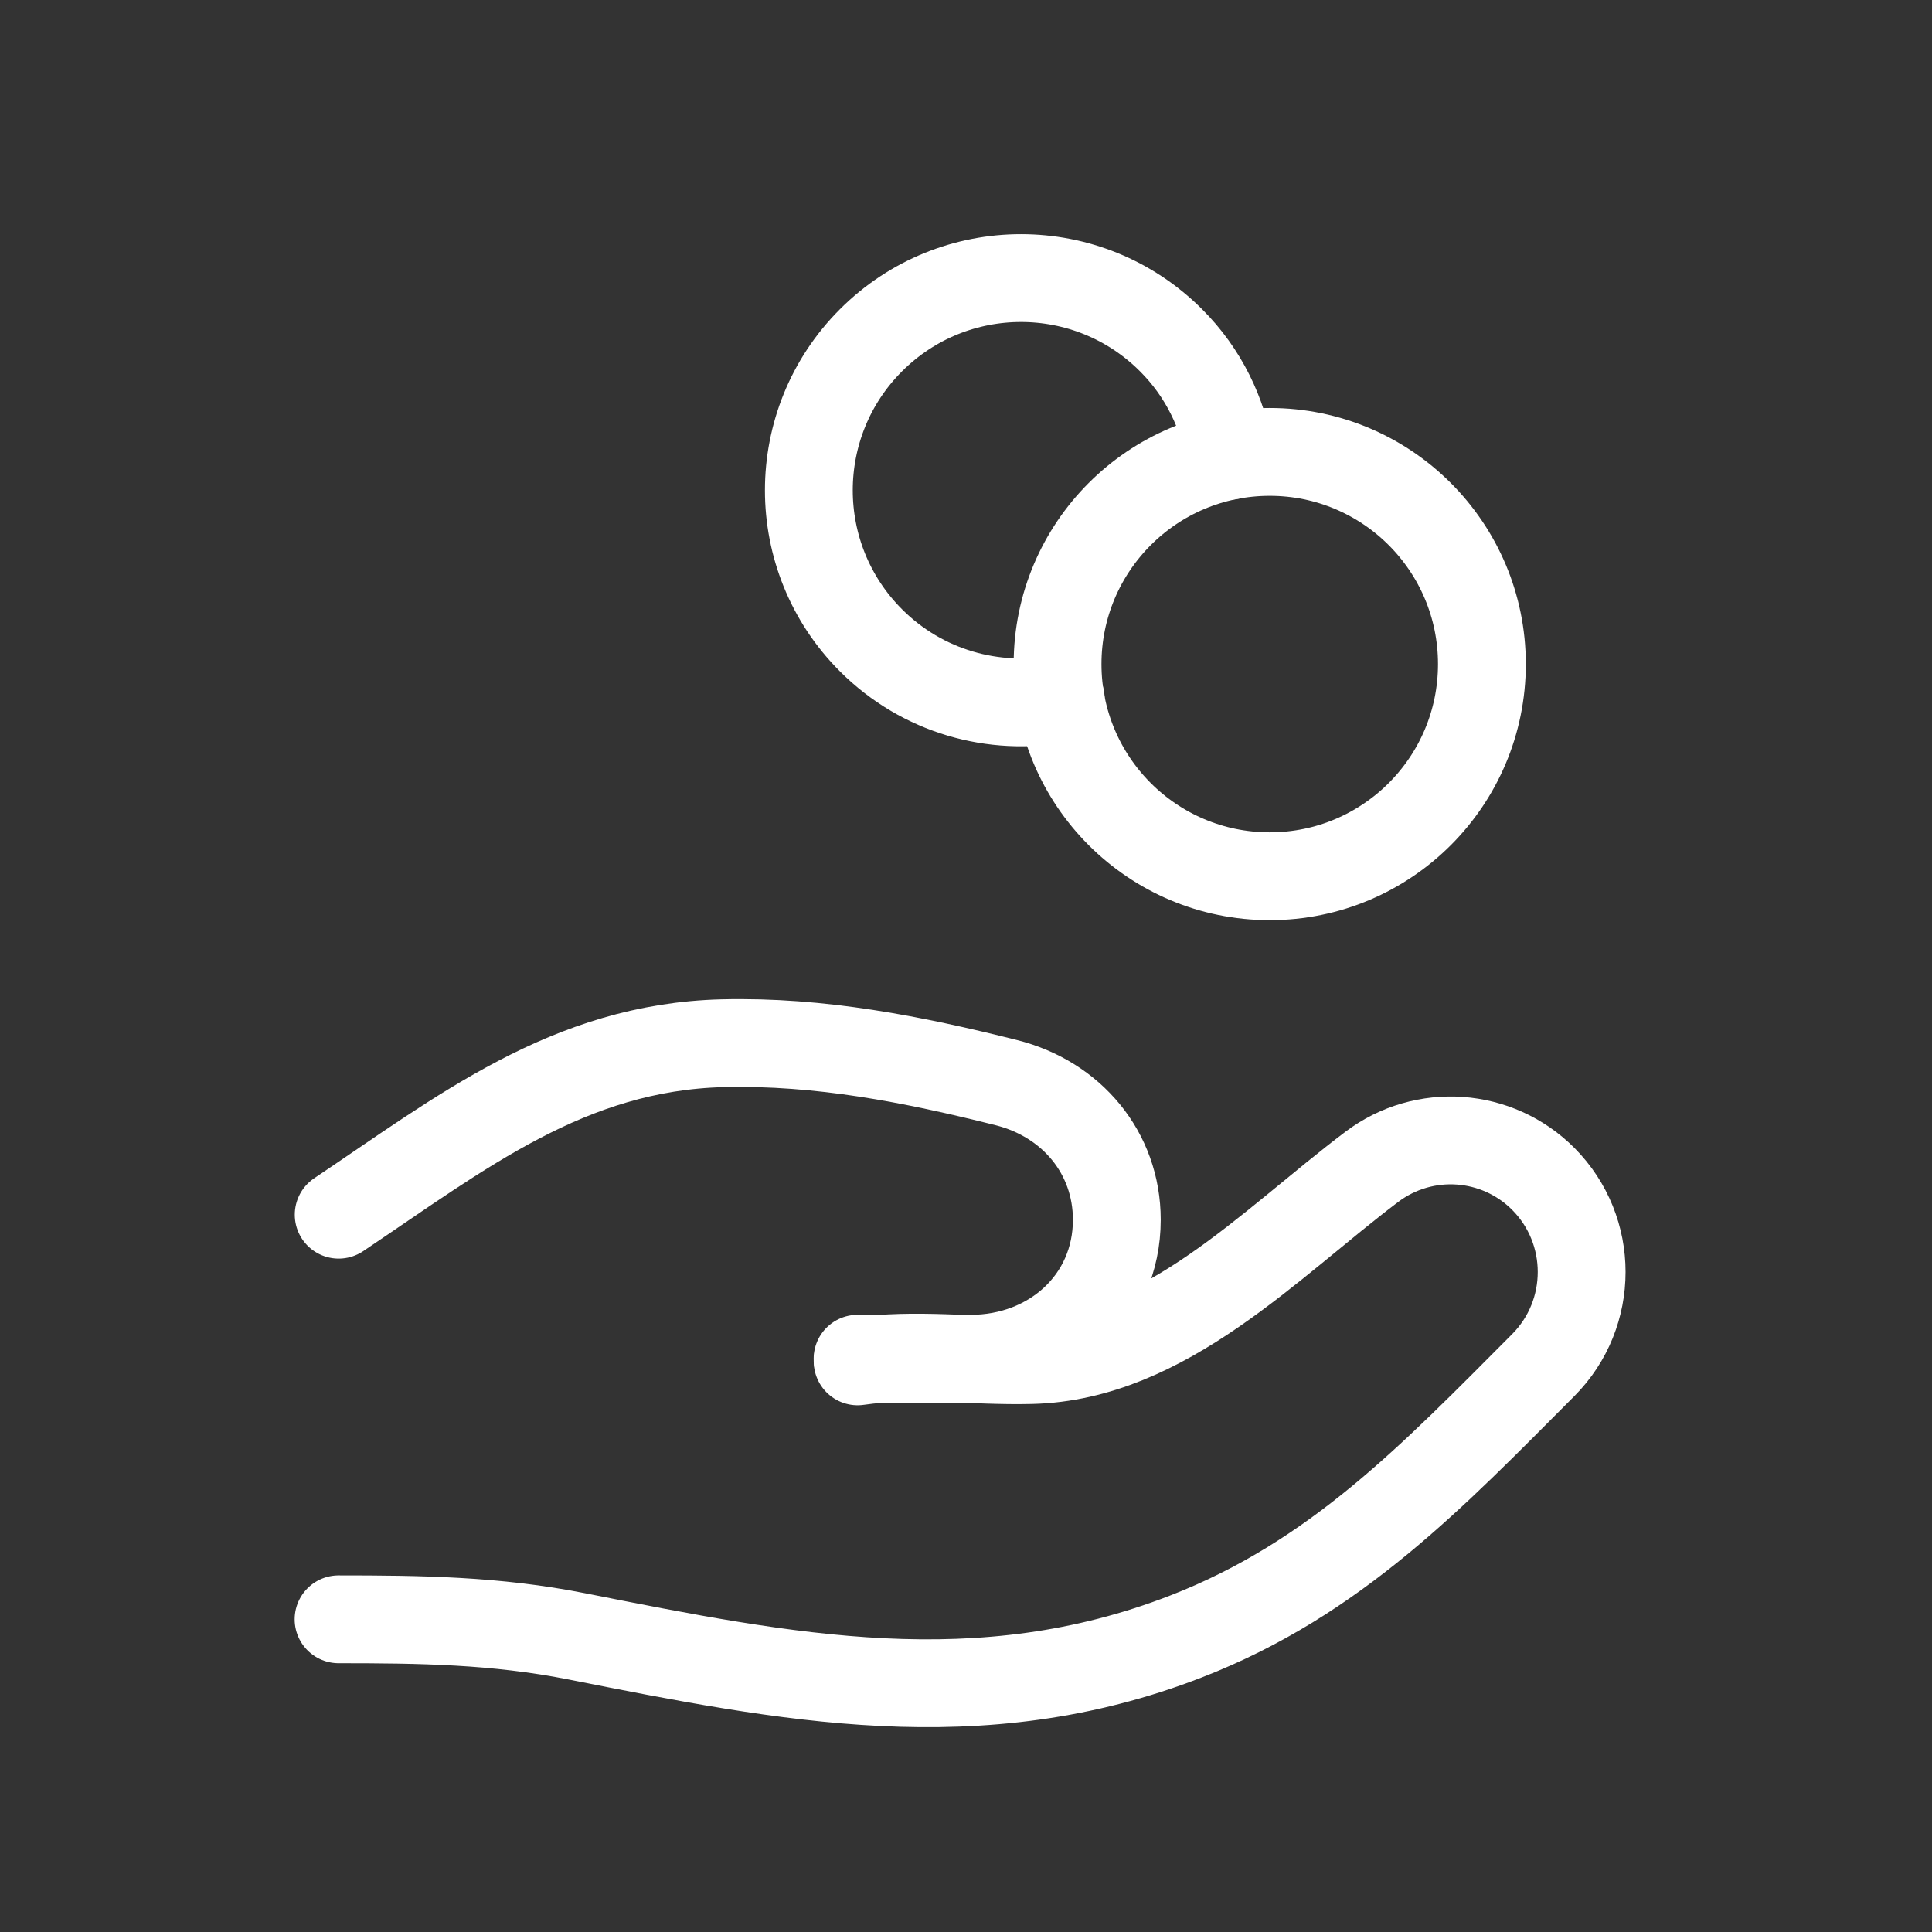
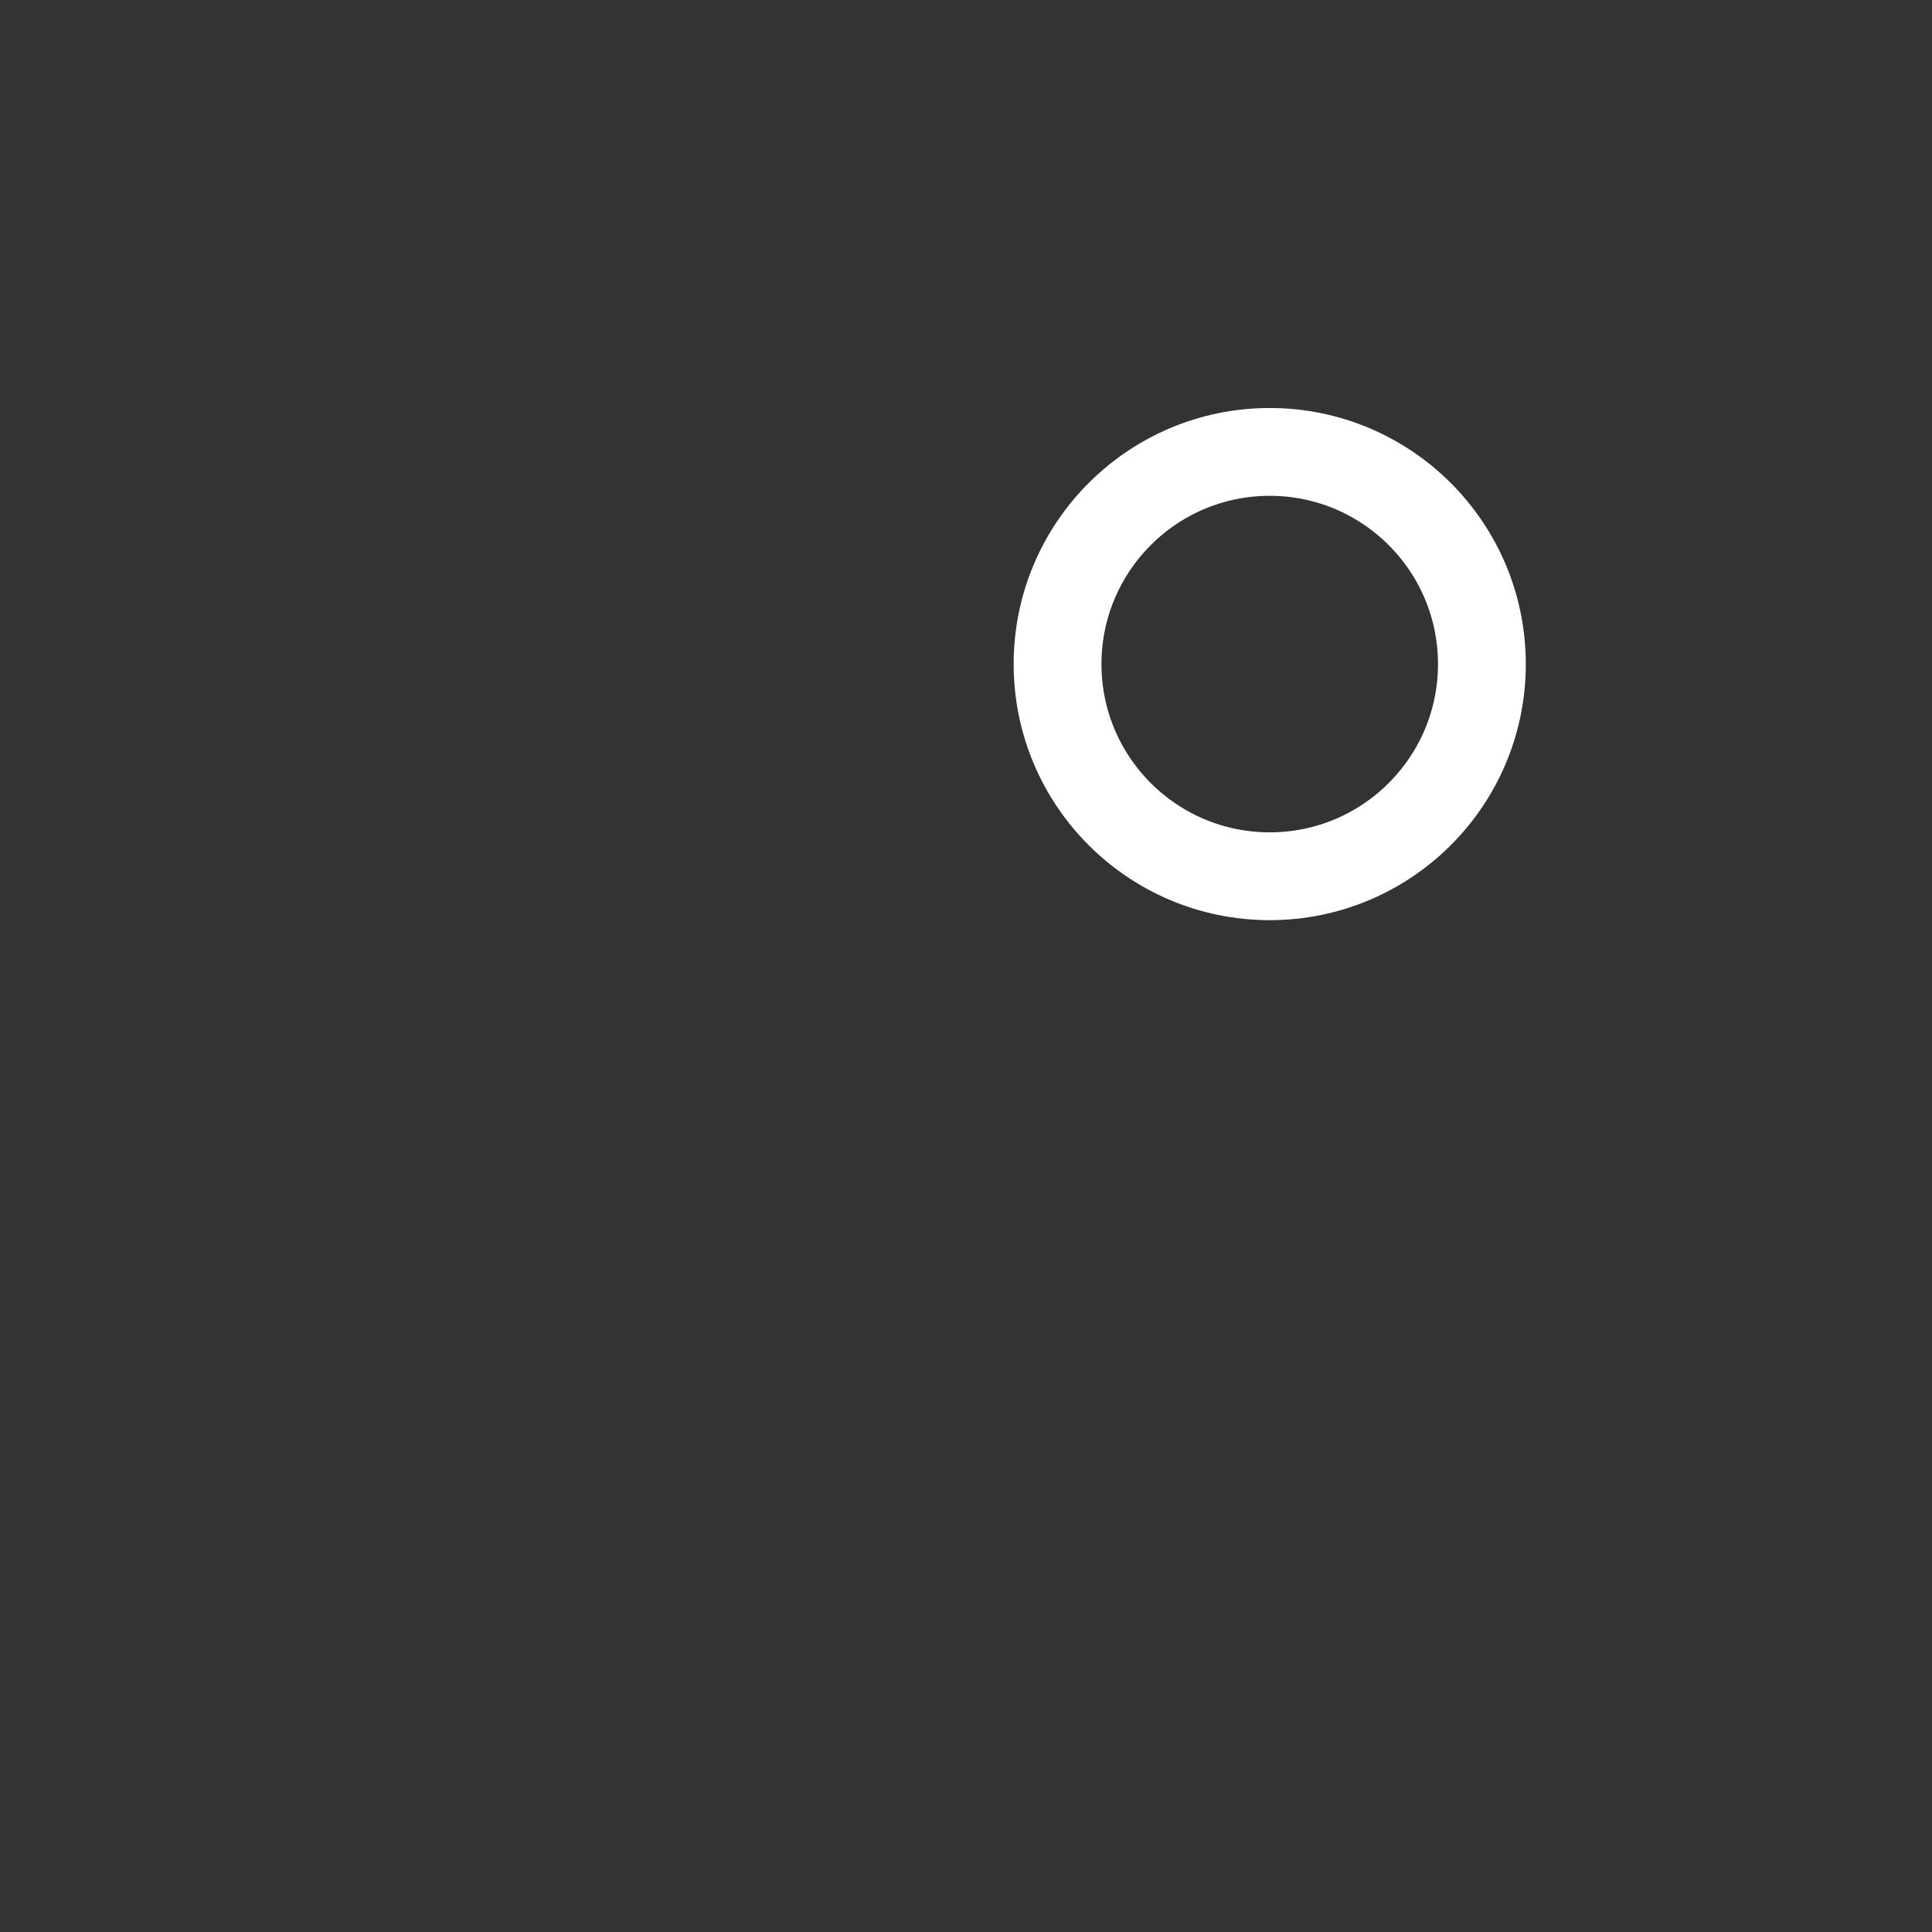
<svg xmlns="http://www.w3.org/2000/svg" width="33" height="33" viewBox="0 0 33 33" fill="none">
  <rect x="0" y="0" width="33" height="33" fill="#333333" stroke="none" />
-   <path d="M14.648 23.208H16.581C17.961 23.208 19.076 22.215 19.076 20.835C19.076 19.688 18.3 18.771 17.188 18.492C15.595 18.092 14.007 17.779 12.345 17.819C9.713 17.884 7.871 19.351 5.785 20.748" stroke="white" stroke-width="1.5" stroke-linecap="round" stroke-linejoin="round" />
-   <path d="M14.649 23.253C15.626 23.111 16.621 23.255 17.609 23.231C19.899 23.177 21.693 21.241 23.435 19.928C24.327 19.258 25.573 19.347 26.361 20.137C27.234 21.015 27.234 22.437 26.361 23.316C24.478 25.204 22.815 26.959 20.263 27.95C16.723 29.327 13.438 28.659 9.852 27.95C8.466 27.676 7.188 27.659 5.783 27.659" stroke="white" stroke-width="1.5" stroke-linecap="round" stroke-linejoin="round" />
-   <path d="M21.007 7.783C20.888 7.062 20.56 6.368 20.002 5.812C18.587 4.396 16.293 4.396 14.877 5.812C13.462 7.227 13.462 9.522 14.877 10.937C15.758 11.818 16.979 12.149 18.118 11.934" stroke="white" stroke-width="1.5" stroke-linecap="round" stroke-linejoin="round" />
  <path fill-rule="evenodd" clip-rule="evenodd" d="M25.312 11.343C25.312 13.345 23.689 14.967 21.688 14.967C19.687 14.967 18.064 13.345 18.064 11.343C18.064 9.342 19.687 7.719 21.688 7.719C23.689 7.719 25.312 9.342 25.312 11.343Z" stroke="white" stroke-width="1.5" stroke-linecap="round" stroke-linejoin="round" />
</svg>